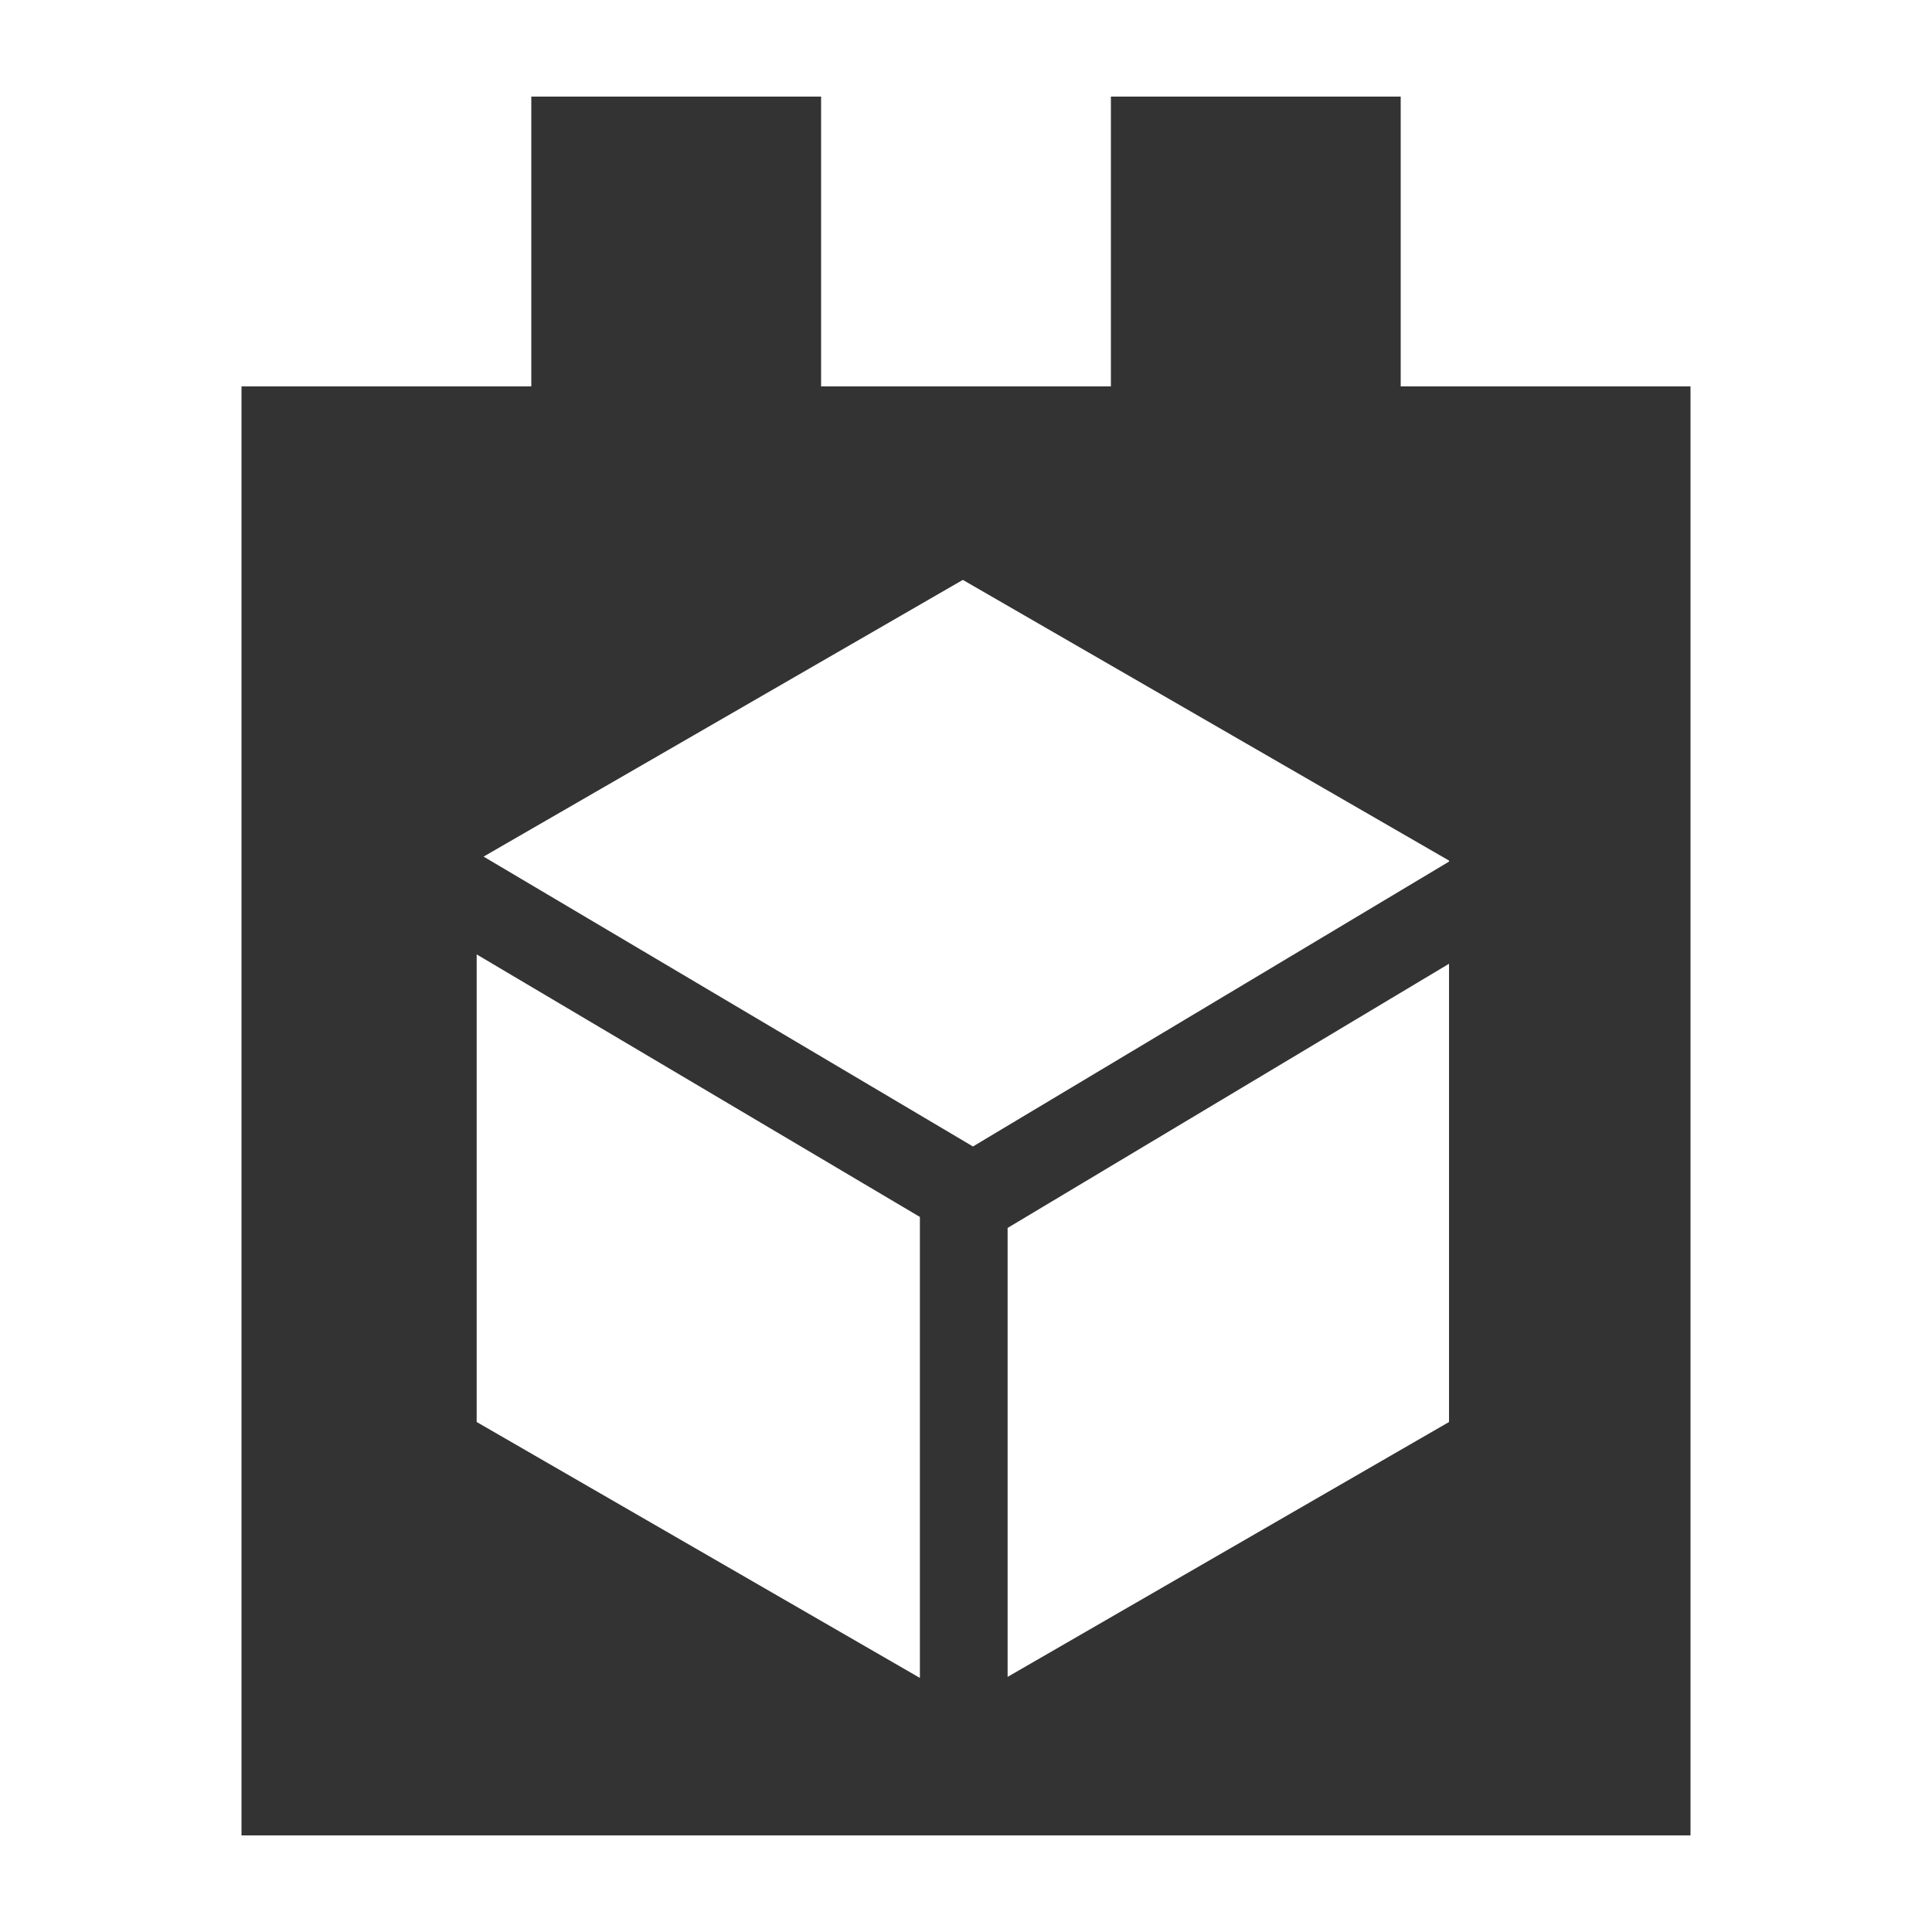
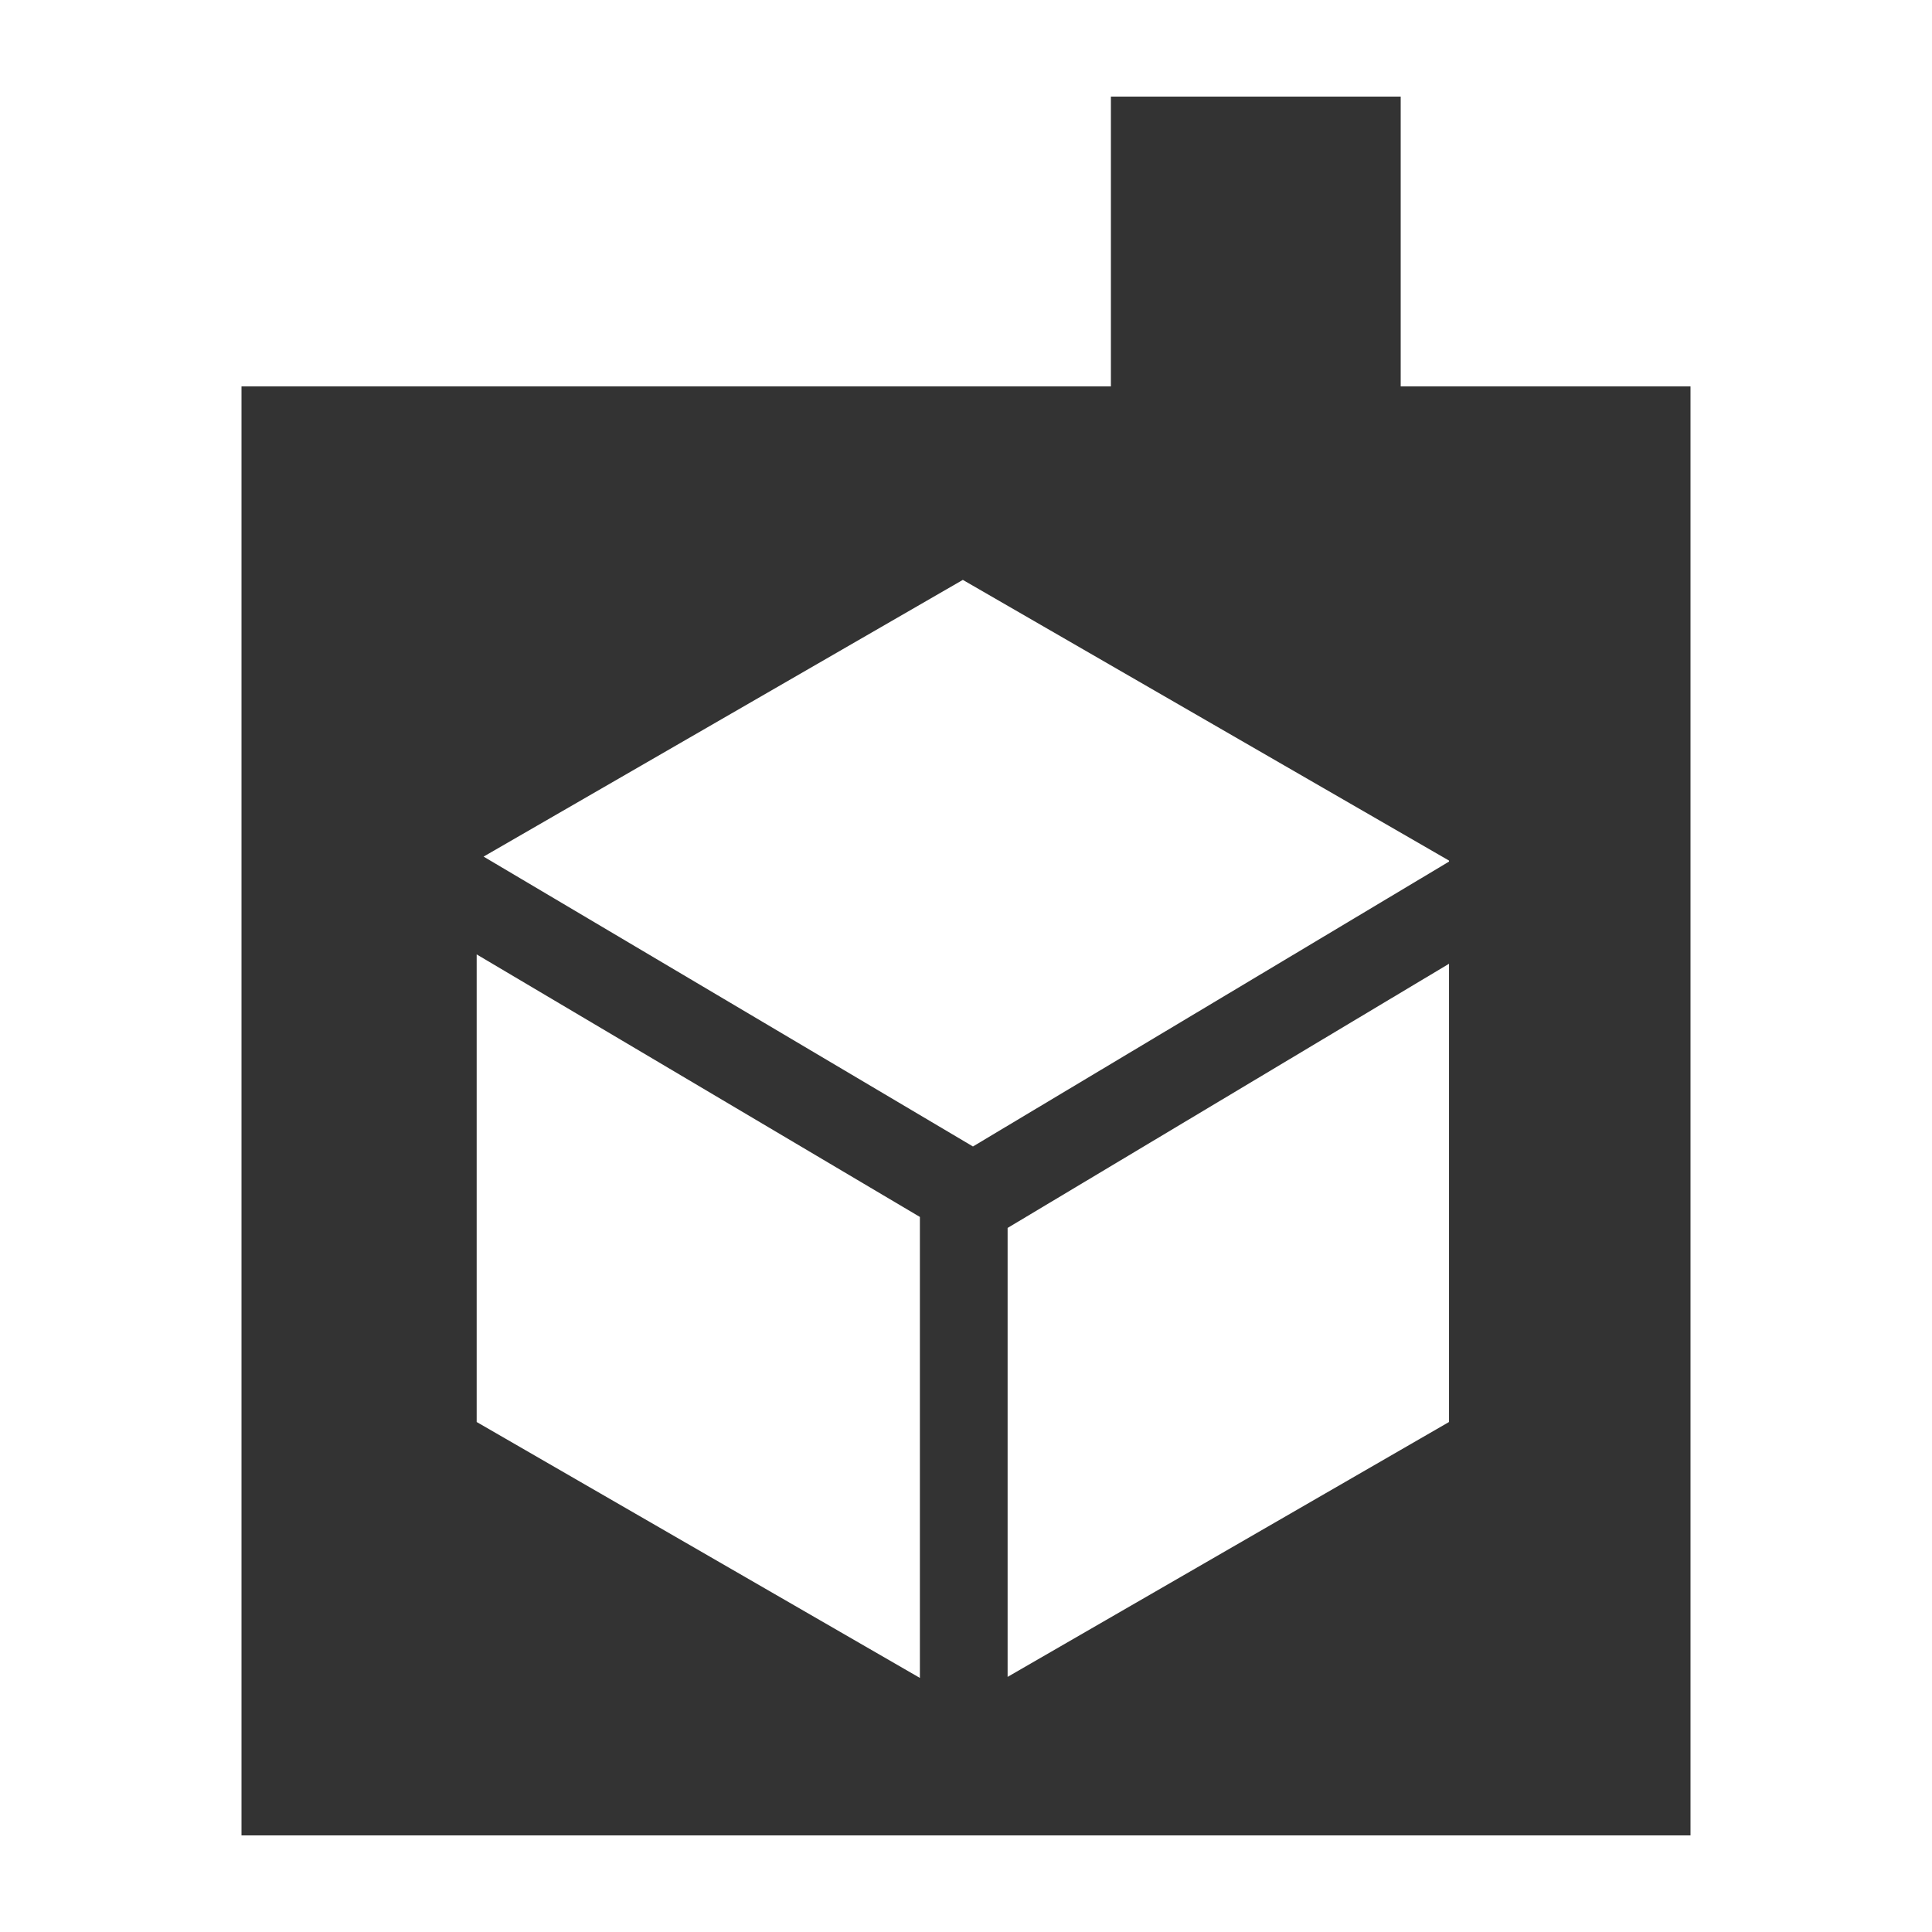
<svg xmlns="http://www.w3.org/2000/svg" version="1.1" baseProfile="tiny" id="Layer_1" x="0px" y="0px" width="80px" height="80px" viewBox="0 0 80 80" xml:space="preserve">
  <g>
-     <path fill="#333333" d="M58,16V4H46v12H34V4H22v12H10v60h60V16H58z M38.091,69.479L19.738,58.882V39.52l18.353,10.871V69.479z    M60.001,58.882L41.723,69.436v-18.59l18.278-10.939V58.882z M60.001,35.677L40.288,47.473L20.024,35.47l19.845-11.458   l20.132,11.623V35.677z" />
+     <path fill="#333333" d="M58,16V4H46v12H34V4v12H10v60h60V16H58z M38.091,69.479L19.738,58.882V39.52l18.353,10.871V69.479z    M60.001,58.882L41.723,69.436v-18.59l18.278-10.939V58.882z M60.001,35.677L40.288,47.473L20.024,35.47l19.845-11.458   l20.132,11.623V35.677z" />
  </g>
</svg>